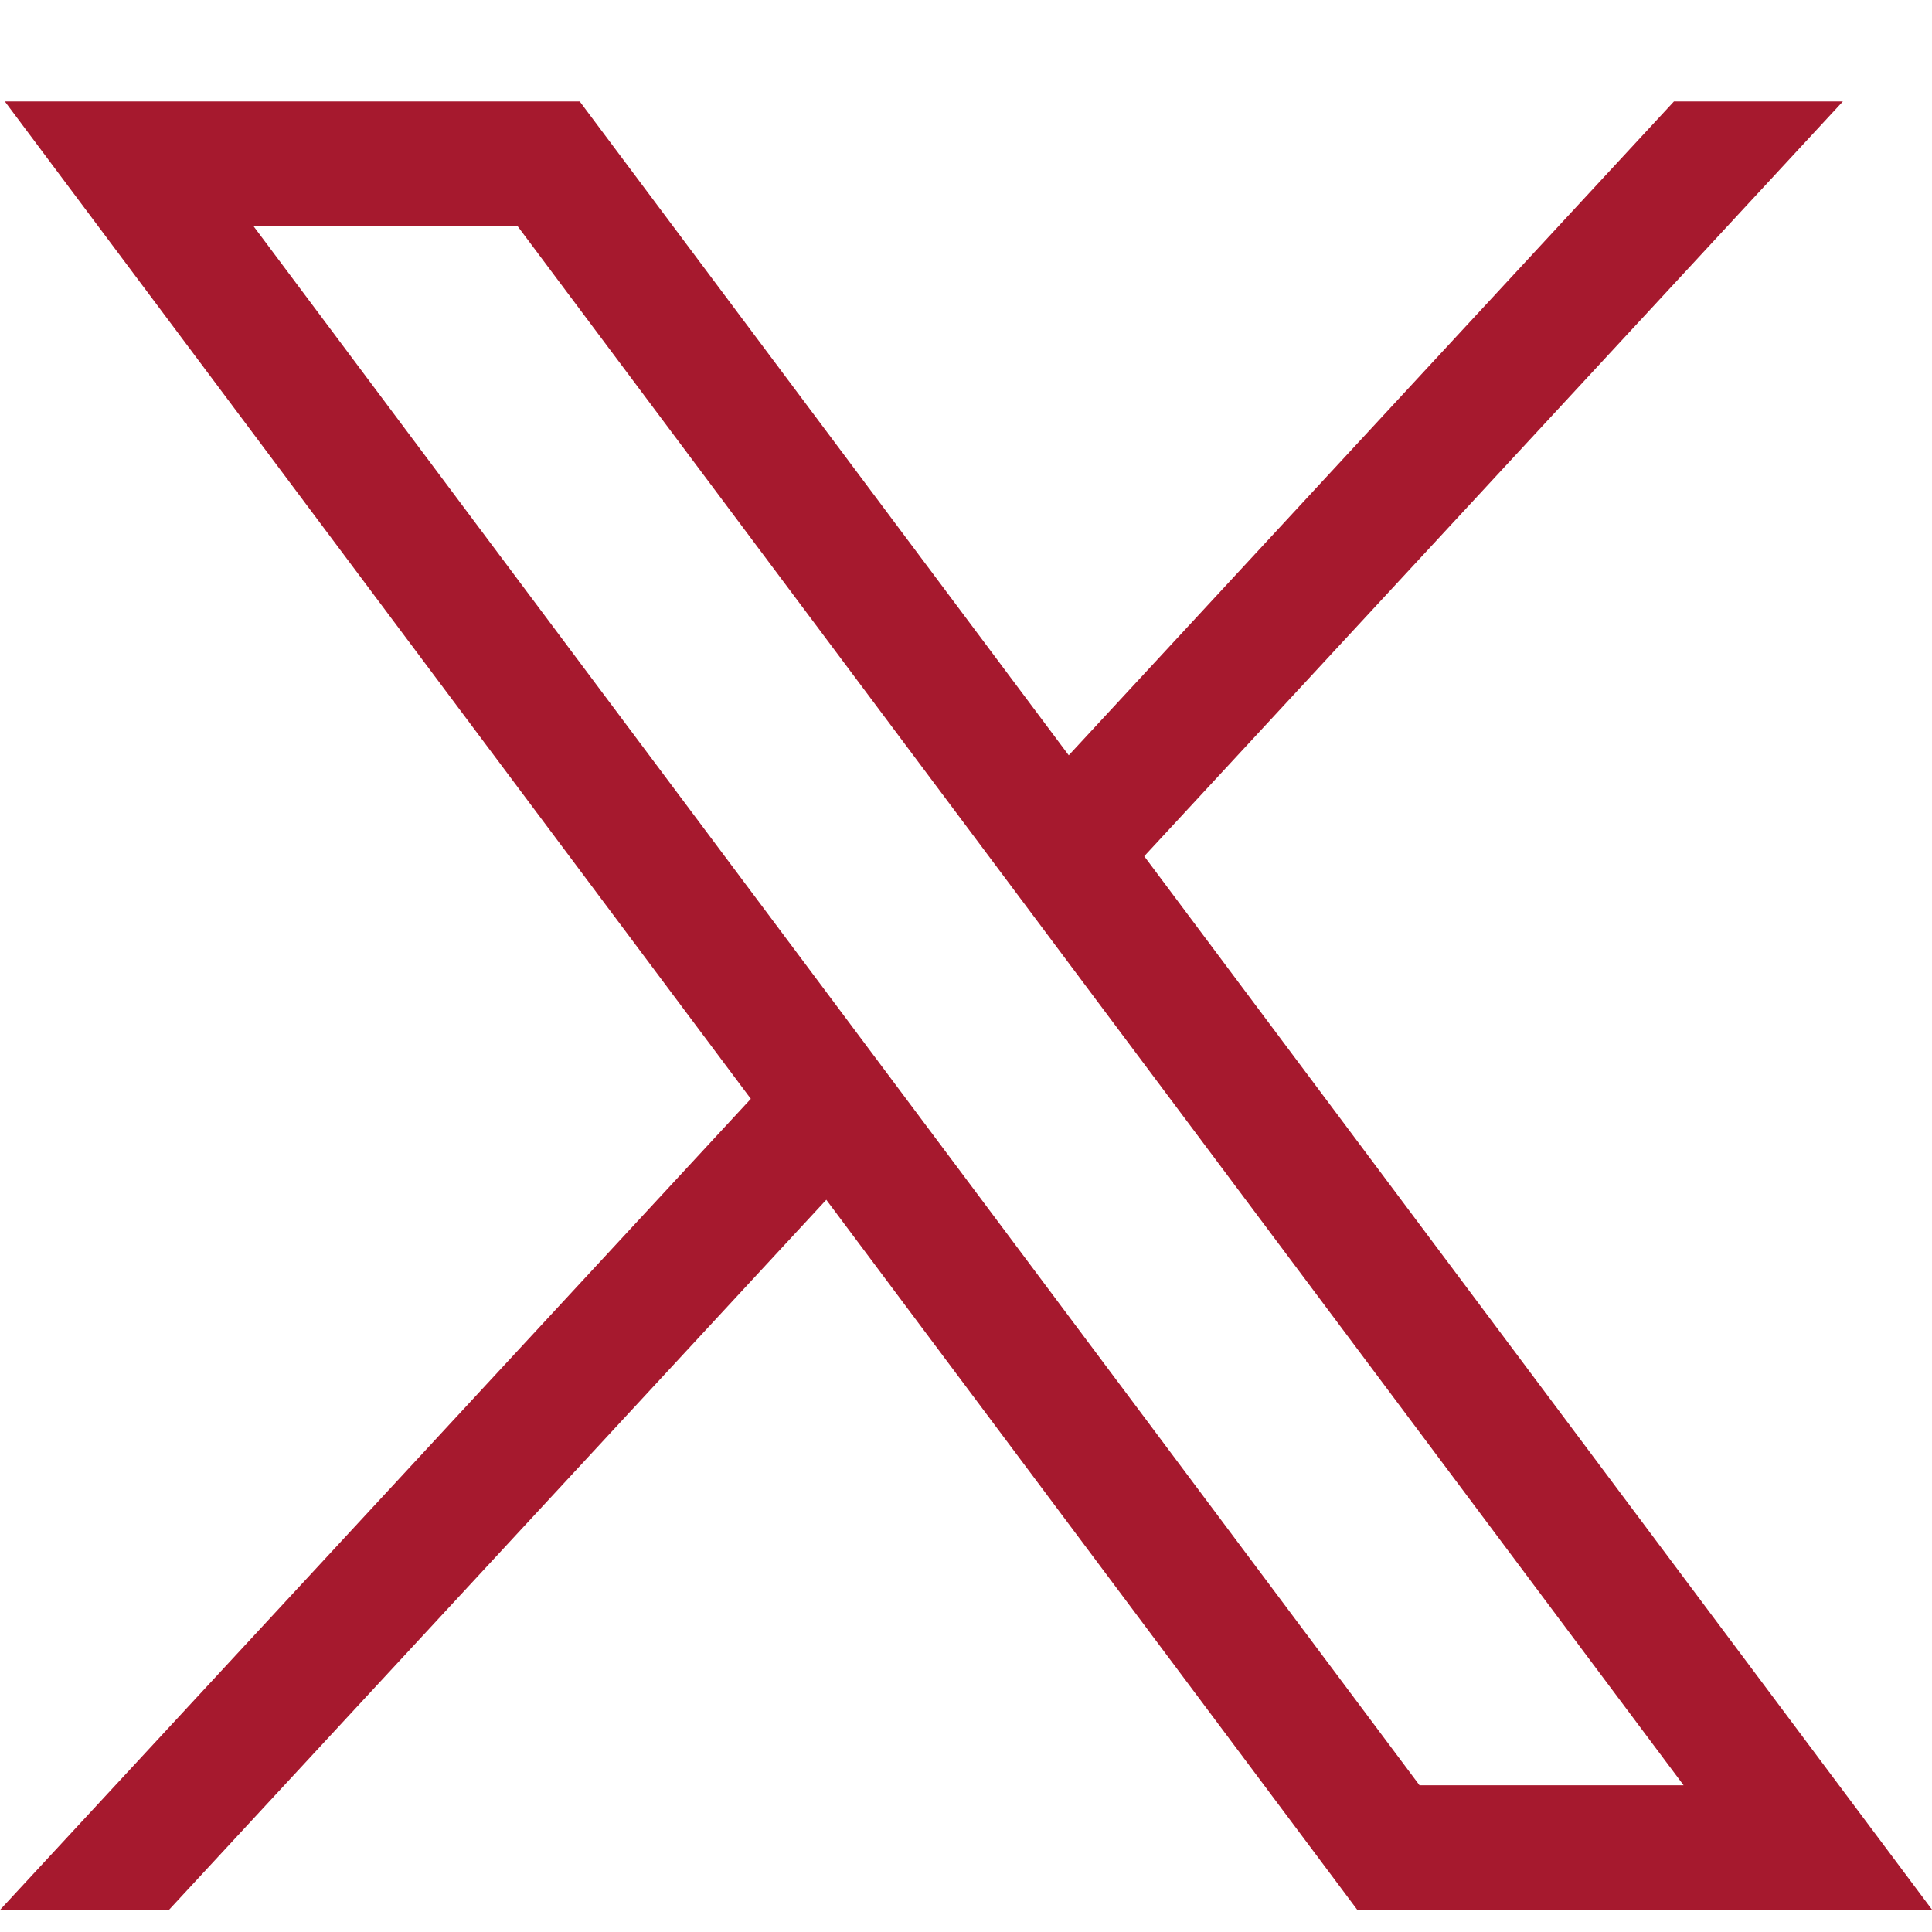
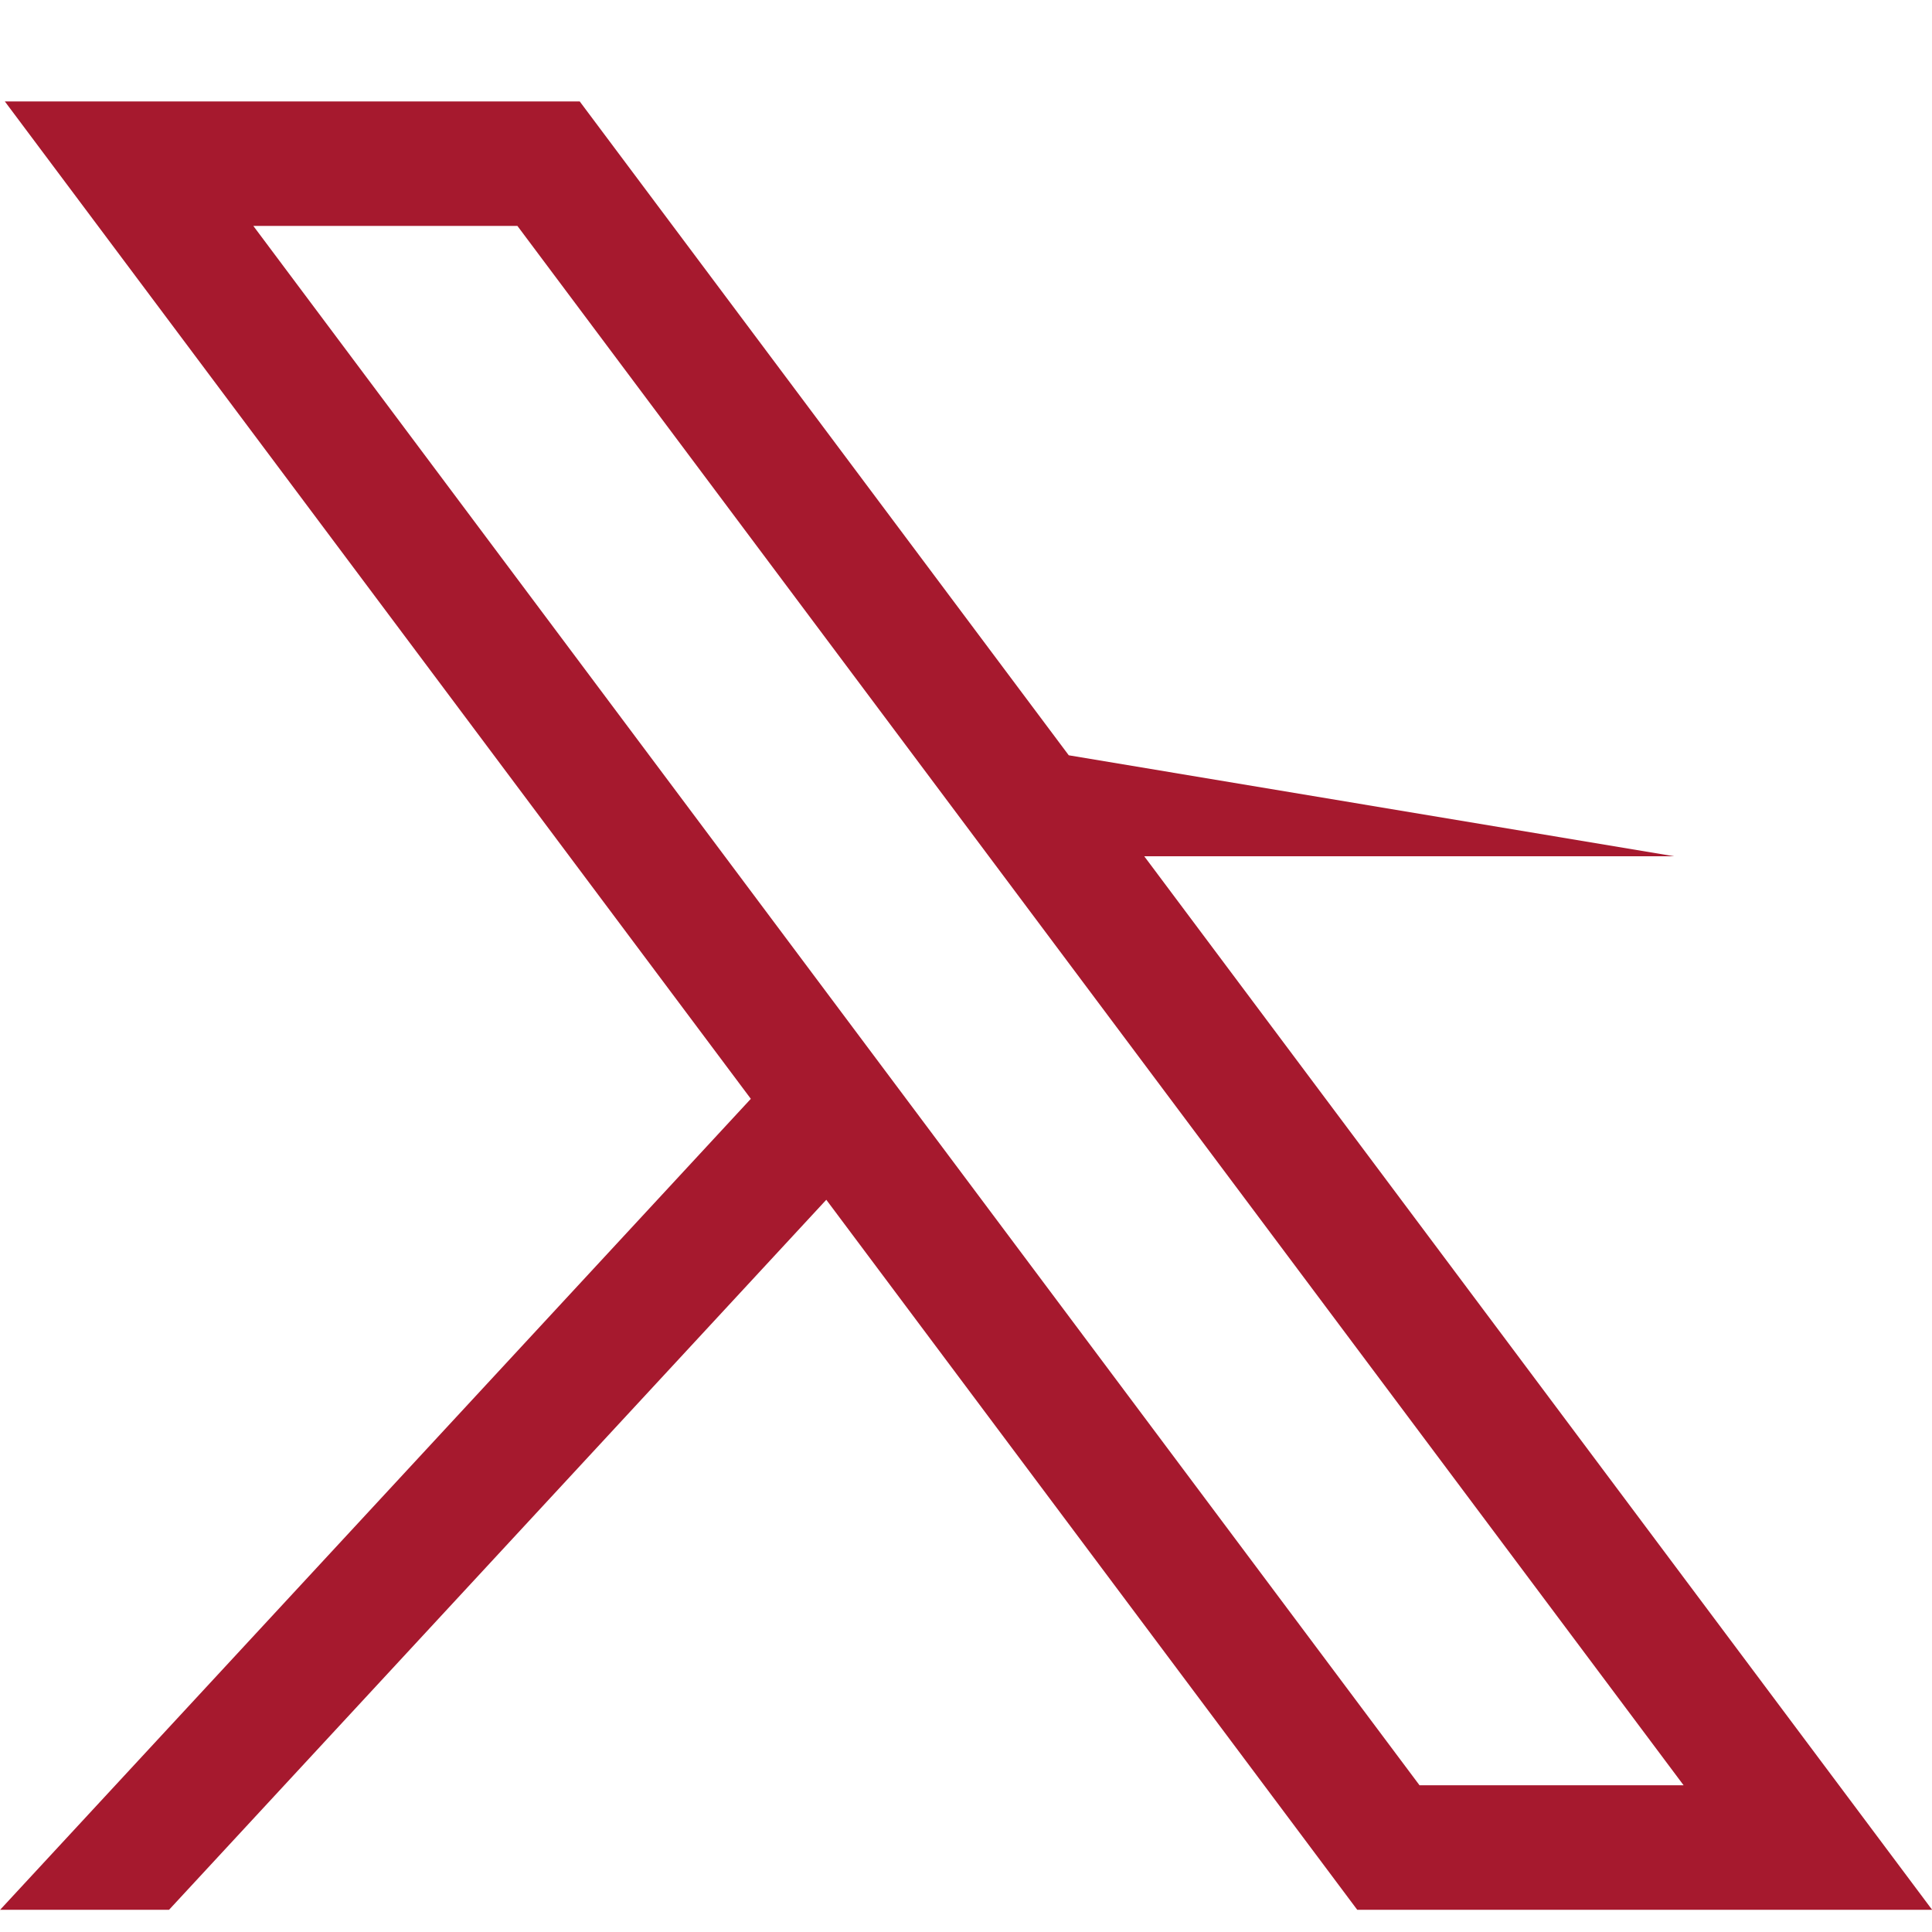
<svg xmlns="http://www.w3.org/2000/svg" width="16" height="16" viewBox="0 0 16 16" fill="none">
-   <path d="M0.04 0.84L6.218 9.1L0.001 15.816H1.4L6.843 9.936L11.24 15.816H16.001L9.476 7.091L15.262 0.84H13.863L8.851 6.255L4.801 0.84H0.04ZM2.098 1.871H4.285L13.943 14.785H11.756L2.098 1.871Z" fill="#A6192E" />
+   <path d="M0.04 0.84L6.218 9.1L0.001 15.816H1.4L6.843 9.936L11.24 15.816H16.001L9.476 7.091H13.863L8.851 6.255L4.801 0.84H0.04ZM2.098 1.871H4.285L13.943 14.785H11.756L2.098 1.871Z" fill="#A6192E" />
</svg>